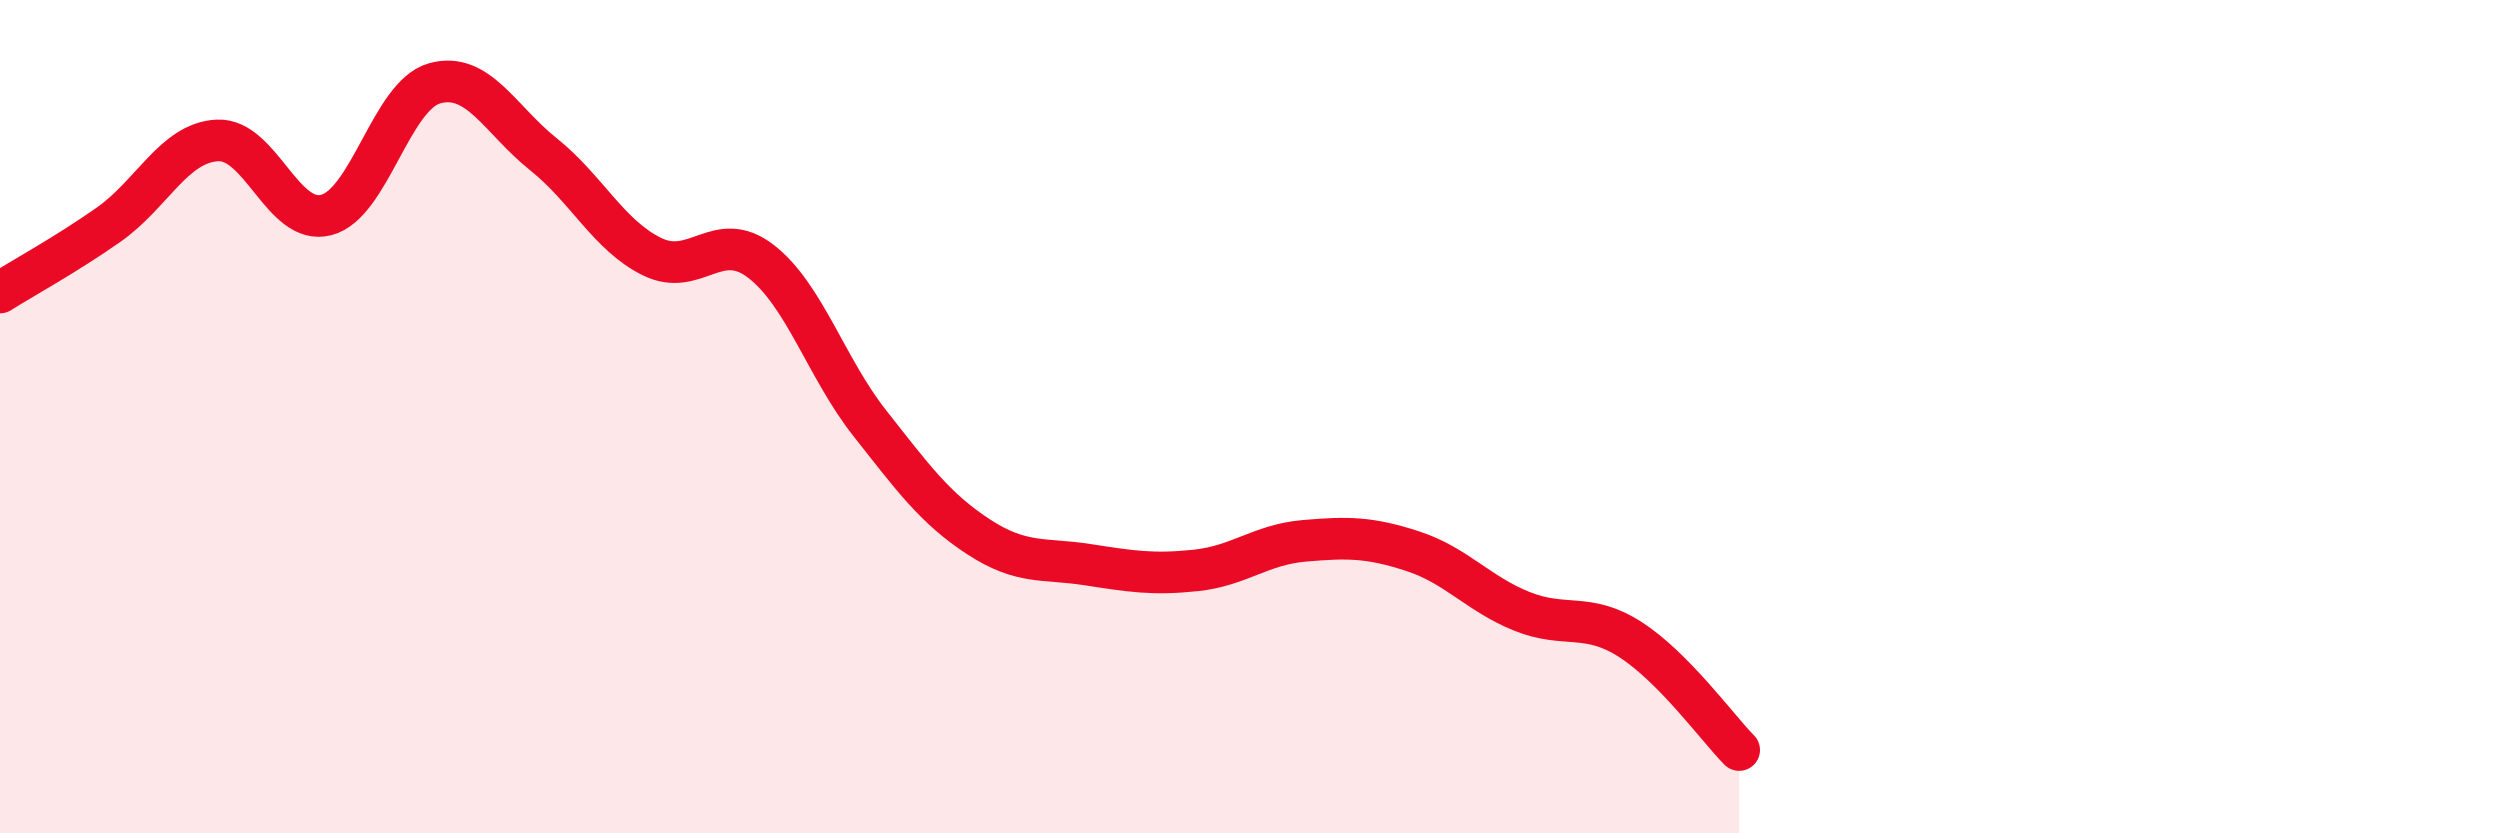
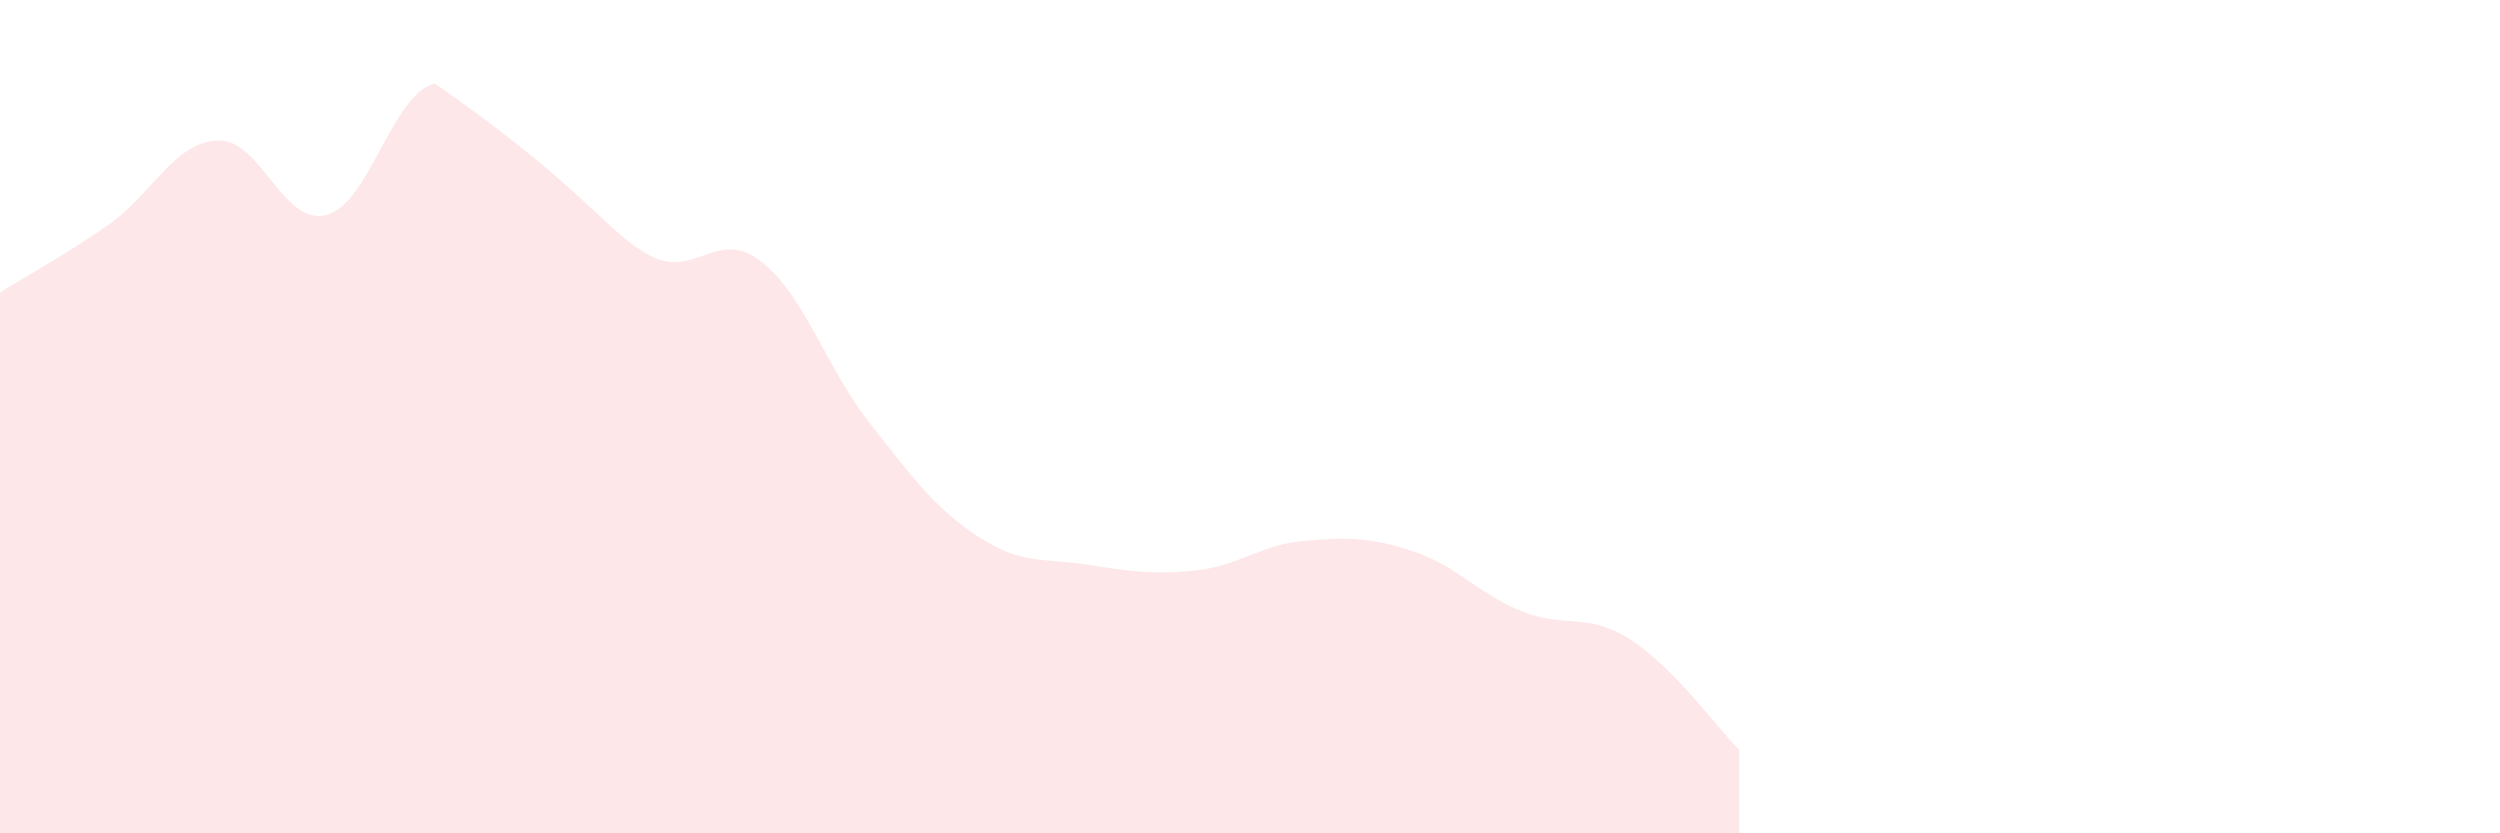
<svg xmlns="http://www.w3.org/2000/svg" width="60" height="20" viewBox="0 0 60 20">
-   <path d="M 0,7.02 C 0.52,6.69 1.57,6.12 2.61,5.39 C 3.65,4.66 4.18,3.42 5.22,3.37 C 6.26,3.32 6.79,5.43 7.83,5.16 C 8.87,4.89 9.39,2.29 10.43,2 C 11.47,1.71 12,2.87 13.04,3.7 C 14.08,4.53 14.61,5.65 15.65,6.16 C 16.69,6.67 17.22,5.47 18.26,6.27 C 19.3,7.07 19.83,8.83 20.87,10.15 C 21.91,11.47 22.44,12.2 23.48,12.88 C 24.52,13.56 25.05,13.39 26.09,13.55 C 27.13,13.71 27.66,13.8 28.7,13.69 C 29.74,13.58 30.26,13.07 31.3,12.98 C 32.34,12.89 32.87,12.89 33.91,13.23 C 34.95,13.57 35.48,14.25 36.52,14.67 C 37.56,15.09 38.09,14.68 39.13,15.35 C 40.17,16.02 41.22,17.47 41.74,18L41.74 20L0 20Z" fill="#EB0A25" opacity="0.1" stroke-linecap="round" stroke-linejoin="round" />
-   <path d="M 0,7.02 C 0.52,6.69 1.57,6.12 2.61,5.39 C 3.65,4.66 4.18,3.42 5.22,3.37 C 6.26,3.32 6.79,5.43 7.83,5.16 C 8.87,4.89 9.39,2.29 10.43,2 C 11.47,1.71 12,2.87 13.04,3.7 C 14.08,4.53 14.61,5.65 15.65,6.16 C 16.69,6.67 17.22,5.47 18.26,6.27 C 19.3,7.07 19.83,8.83 20.87,10.15 C 21.91,11.47 22.44,12.2 23.48,12.88 C 24.52,13.56 25.05,13.39 26.09,13.55 C 27.13,13.71 27.66,13.8 28.7,13.69 C 29.74,13.58 30.26,13.07 31.3,12.98 C 32.34,12.89 32.87,12.89 33.91,13.23 C 34.95,13.57 35.48,14.25 36.52,14.67 C 37.56,15.09 38.09,14.68 39.13,15.35 C 40.17,16.02 41.22,17.47 41.74,18" stroke="#EB0A25" stroke-width="1" fill="none" stroke-linecap="round" stroke-linejoin="round" />
+   <path d="M 0,7.02 C 0.52,6.69 1.57,6.12 2.61,5.39 C 3.65,4.66 4.18,3.42 5.22,3.37 C 6.26,3.32 6.79,5.43 7.83,5.16 C 8.87,4.89 9.39,2.29 10.43,2 C 14.08,4.53 14.61,5.65 15.65,6.16 C 16.69,6.67 17.22,5.47 18.26,6.27 C 19.3,7.07 19.83,8.83 20.87,10.15 C 21.91,11.47 22.44,12.2 23.48,12.88 C 24.52,13.56 25.05,13.39 26.09,13.55 C 27.13,13.71 27.66,13.8 28.7,13.69 C 29.74,13.58 30.26,13.07 31.3,12.98 C 32.34,12.89 32.87,12.89 33.91,13.23 C 34.95,13.57 35.48,14.25 36.52,14.67 C 37.56,15.09 38.09,14.68 39.13,15.35 C 40.17,16.02 41.22,17.47 41.74,18L41.74 20L0 20Z" fill="#EB0A25" opacity="0.1" stroke-linecap="round" stroke-linejoin="round" />
</svg>